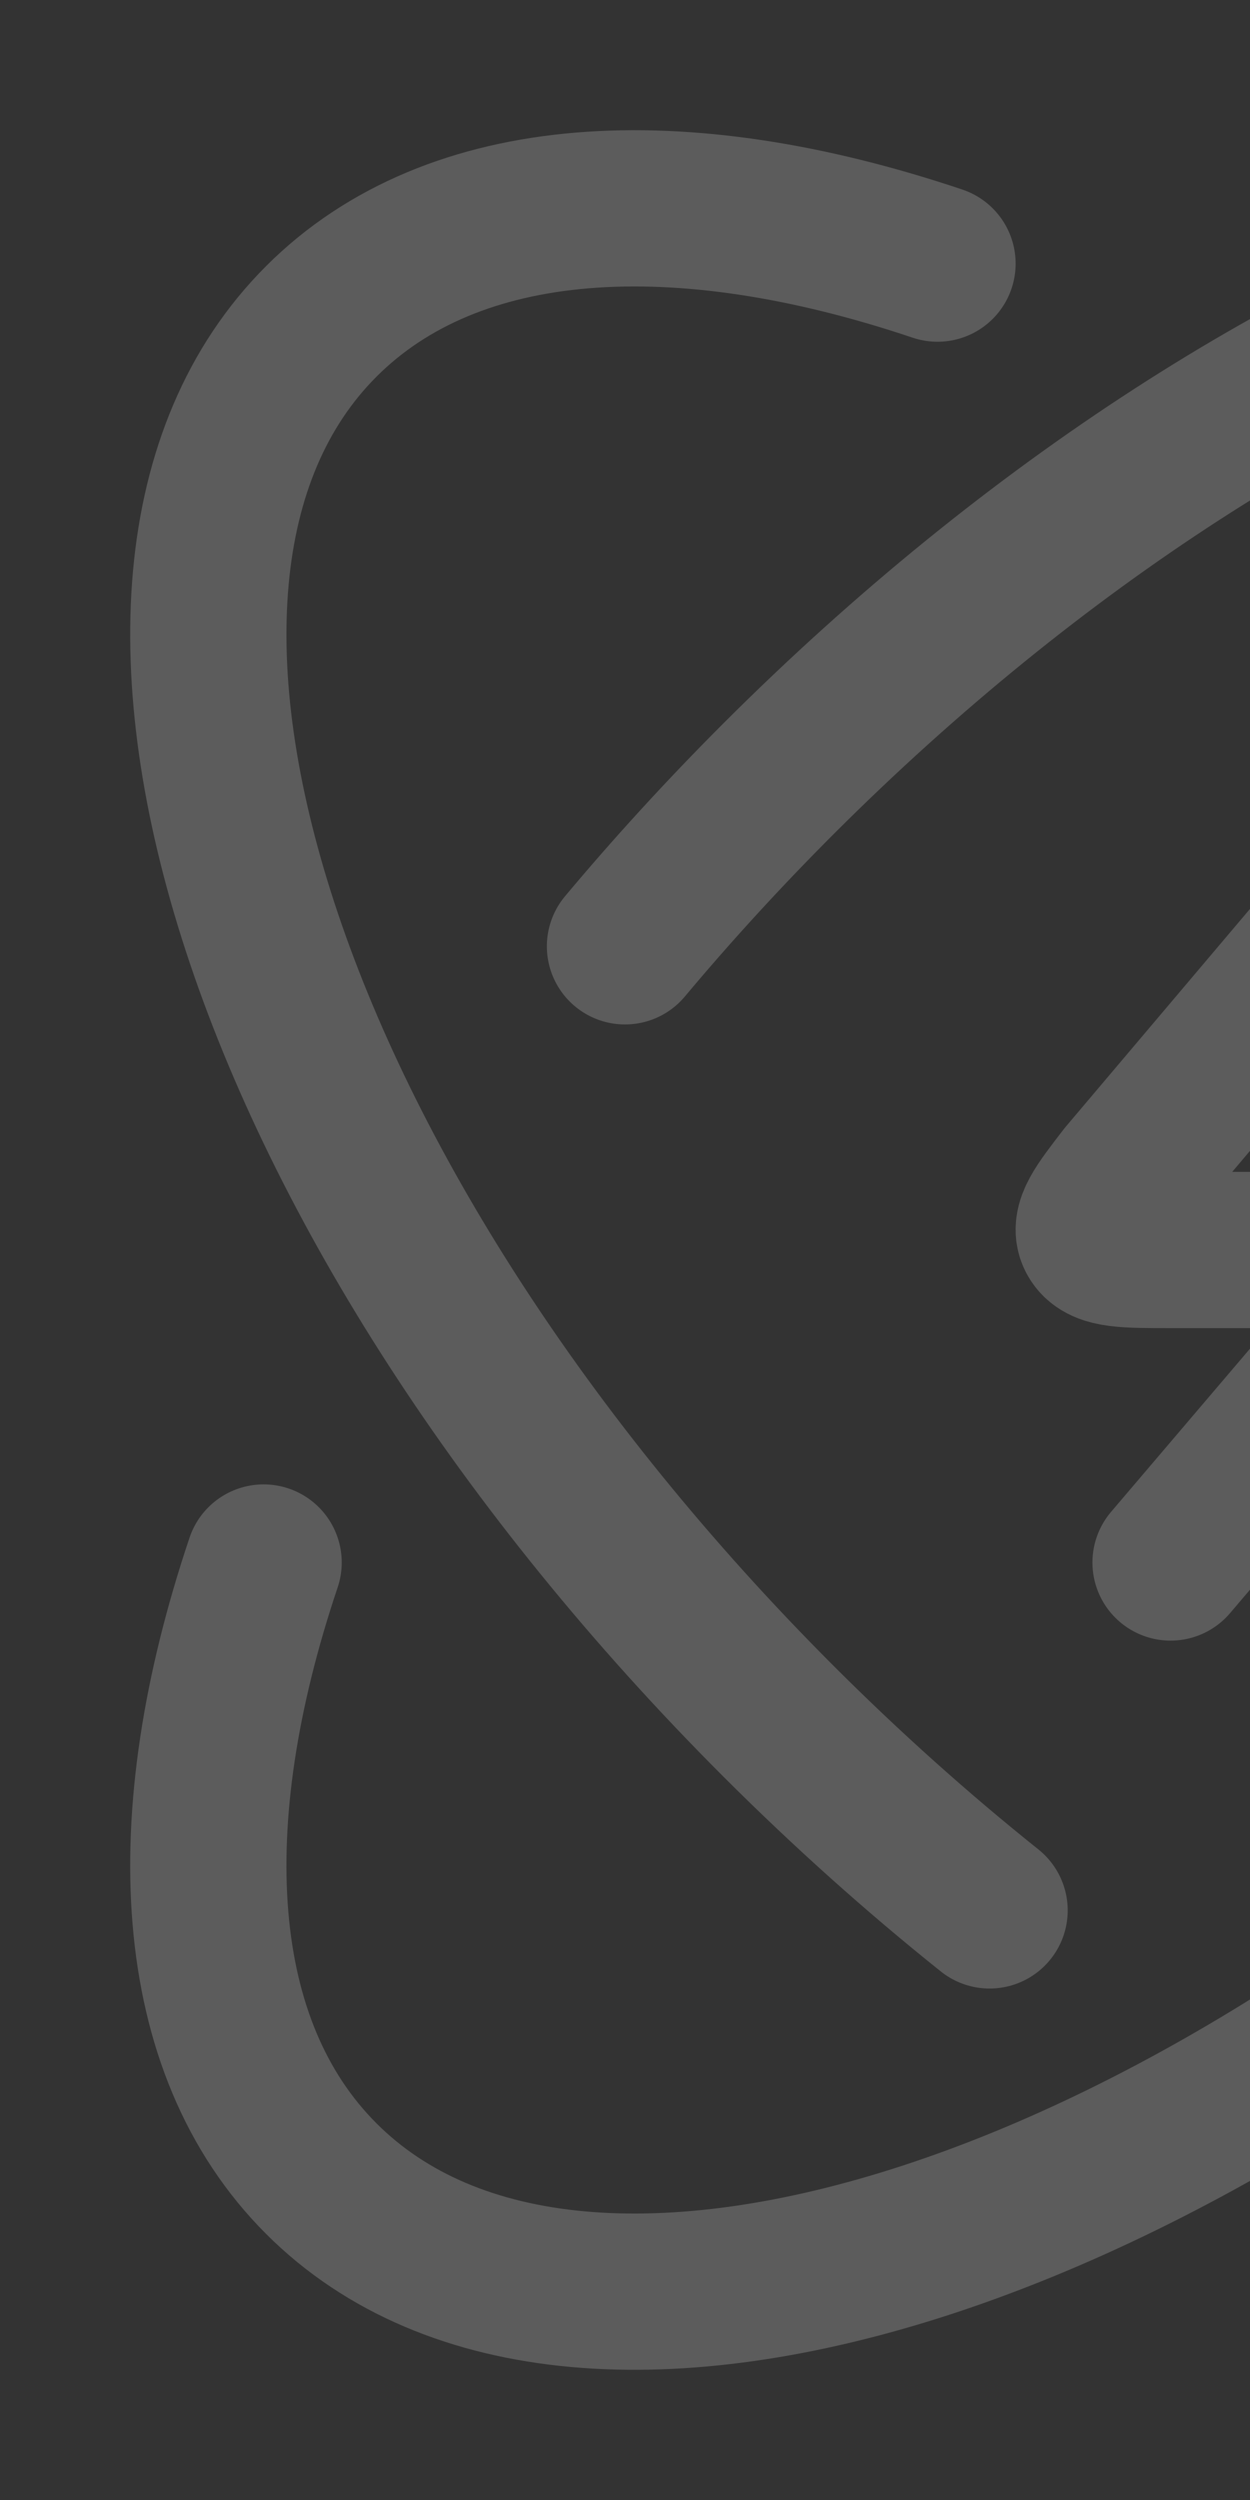
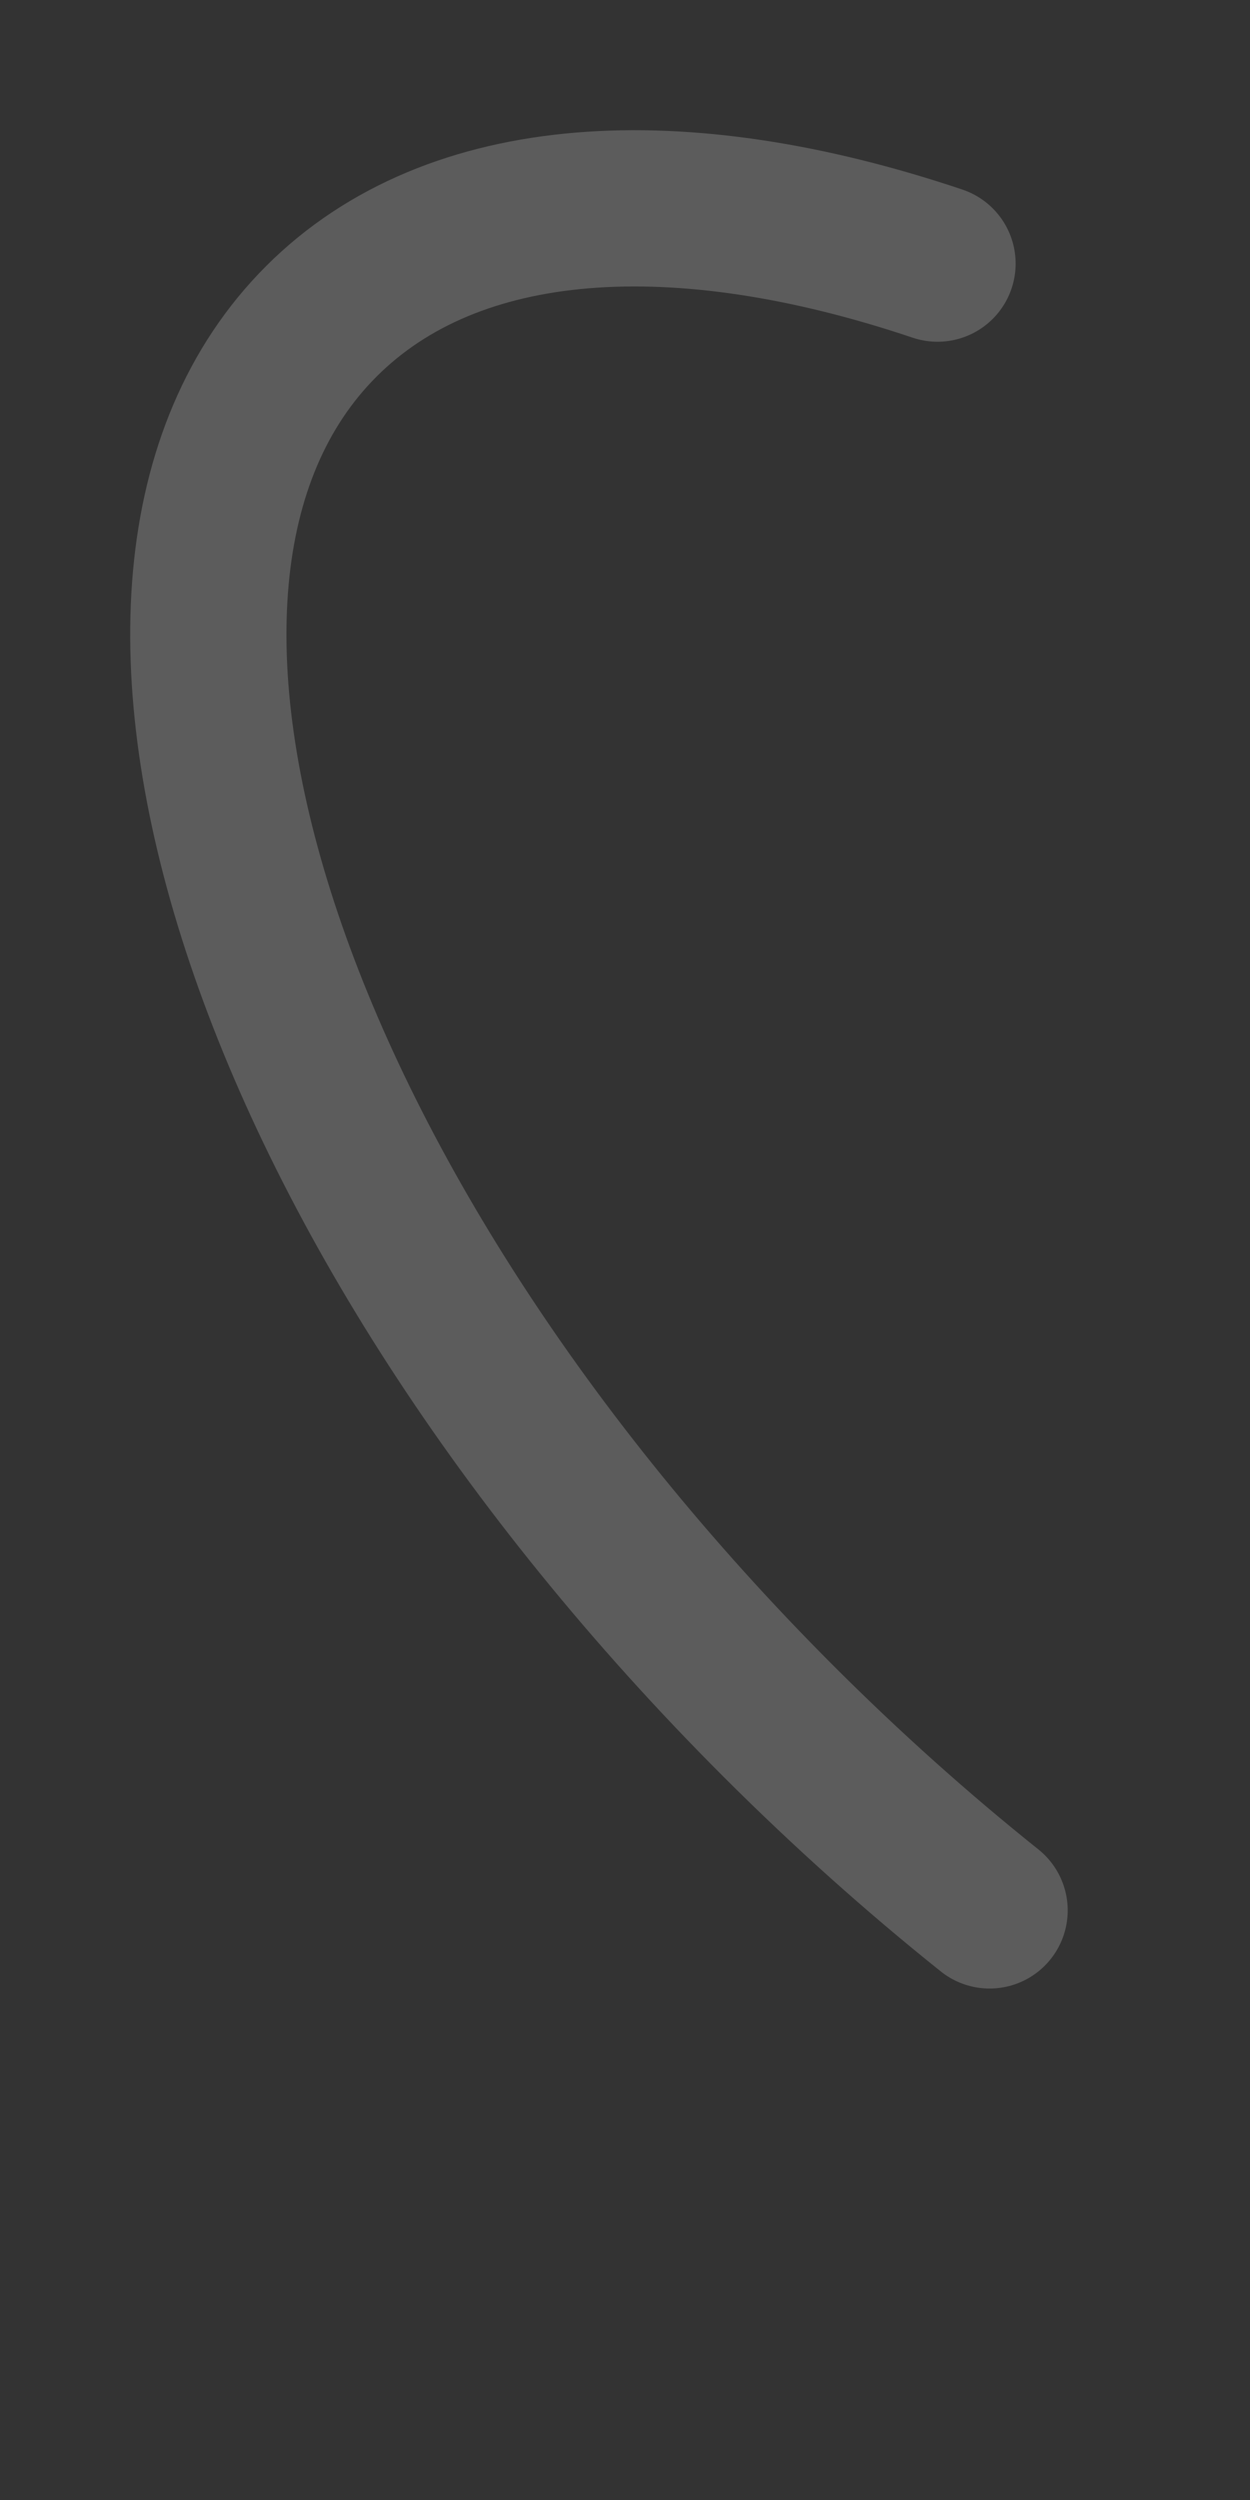
<svg xmlns="http://www.w3.org/2000/svg" width="100" height="200" viewBox="0 0 100 200" fill="none">
  <rect x="0" y="0" width="100" height="200" fill="#333333" stroke="none" />
  <g opacity="0.2">
-     <path d="M180.213 70.834C185.668 51.947 184.137 35.552 174.292 25.707C153.466 4.881 103.321 21.26 62.29 62.291C57.907 66.674 53.805 71.161 49.999 75.706M149.999 124.295C146.194 128.84 142.092 133.327 137.709 137.71C96.678 178.741 46.533 195.12 25.706 174.293C15.145 163.732 14.151 145.63 21.089 125" stroke="white" stroke-width="12.5" stroke-linecap="round" stroke-linejoin="round" />
-     <path d="M106.249 75.001L90.035 94.17C88.056 96.737 87.066 98.02 87.68 99.01C88.293 100 90.077 100 93.645 100H106.353C109.921 100 111.706 100 112.319 100.991C112.932 101.981 111.942 103.264 109.963 105.831L93.645 125" stroke="white" stroke-width="12.5" stroke-linecap="round" stroke-linejoin="round" />
    <path d="M79.166 152.833C73.439 148.254 67.783 143.203 62.29 137.71C21.259 96.679 4.88 46.534 25.707 25.707C36.268 15.146 54.37 14.152 75 21.09M120.833 177.414C143.177 185.938 163.025 185.561 174.293 174.293C195.119 153.467 178.74 103.322 137.709 62.291C132.217 56.798 126.56 51.747 120.833 47.168" stroke="white" stroke-width="12.5" stroke-linecap="round" stroke-linejoin="round" />
  </g>
</svg>